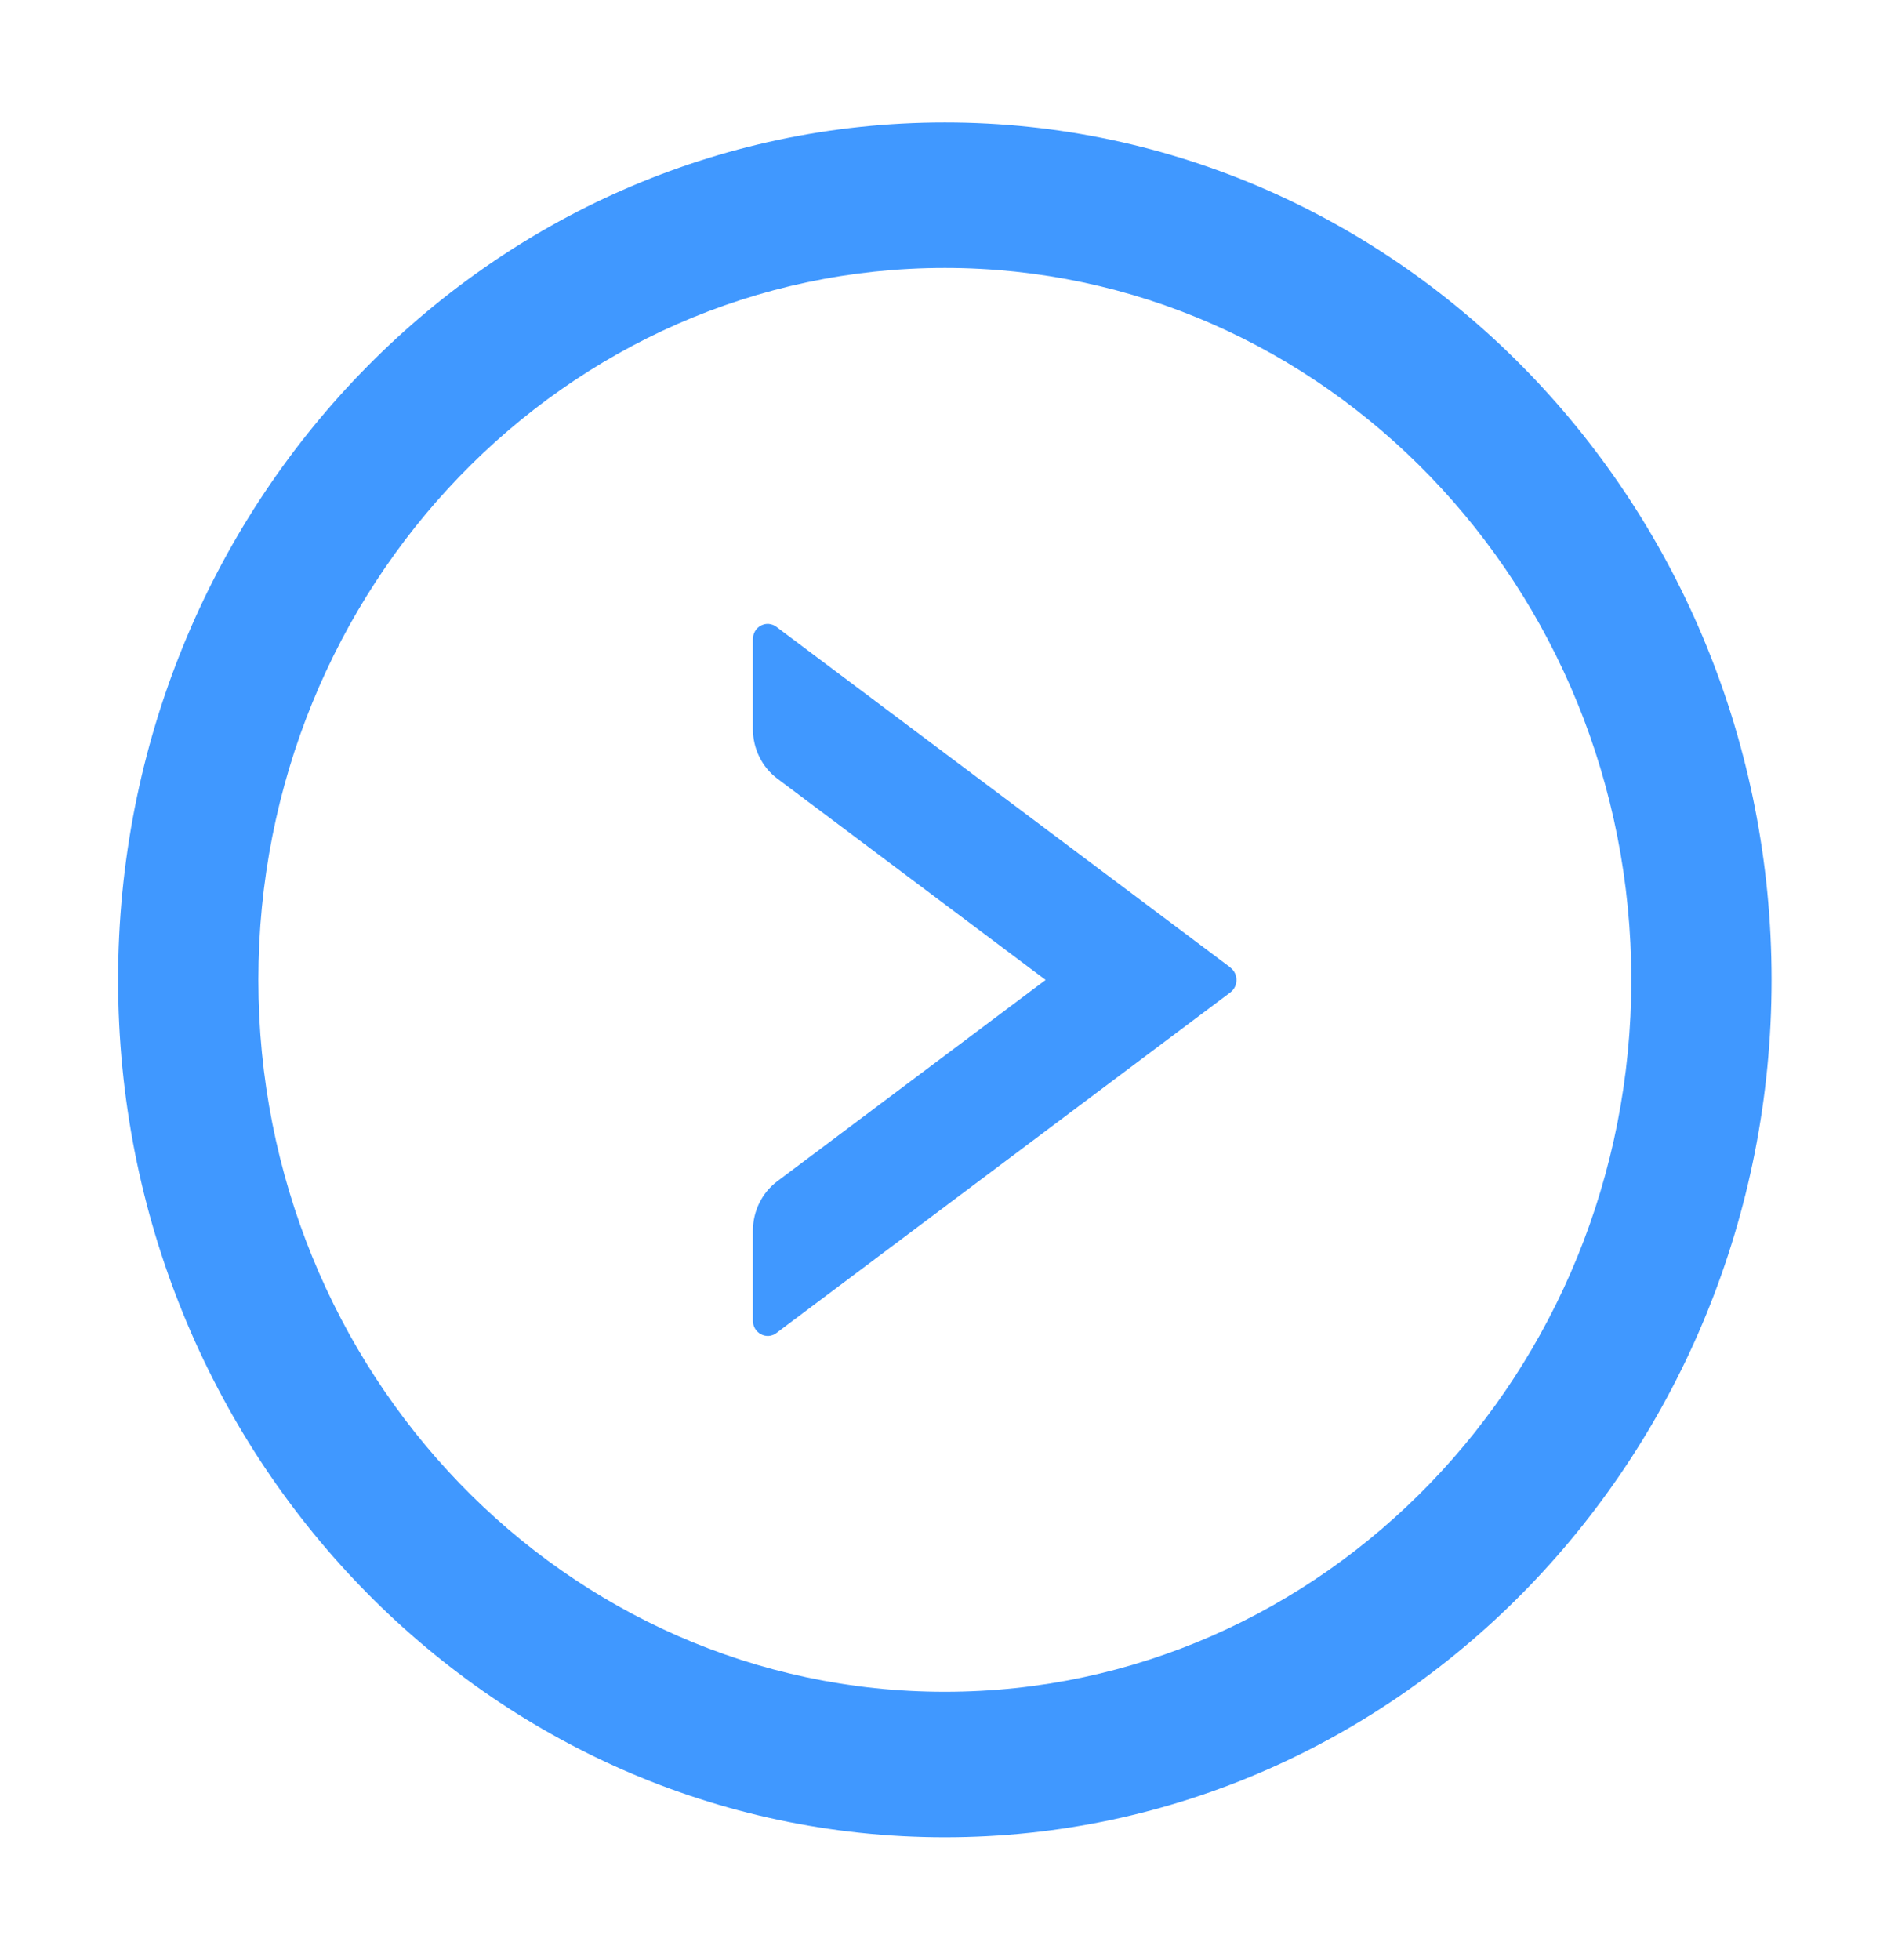
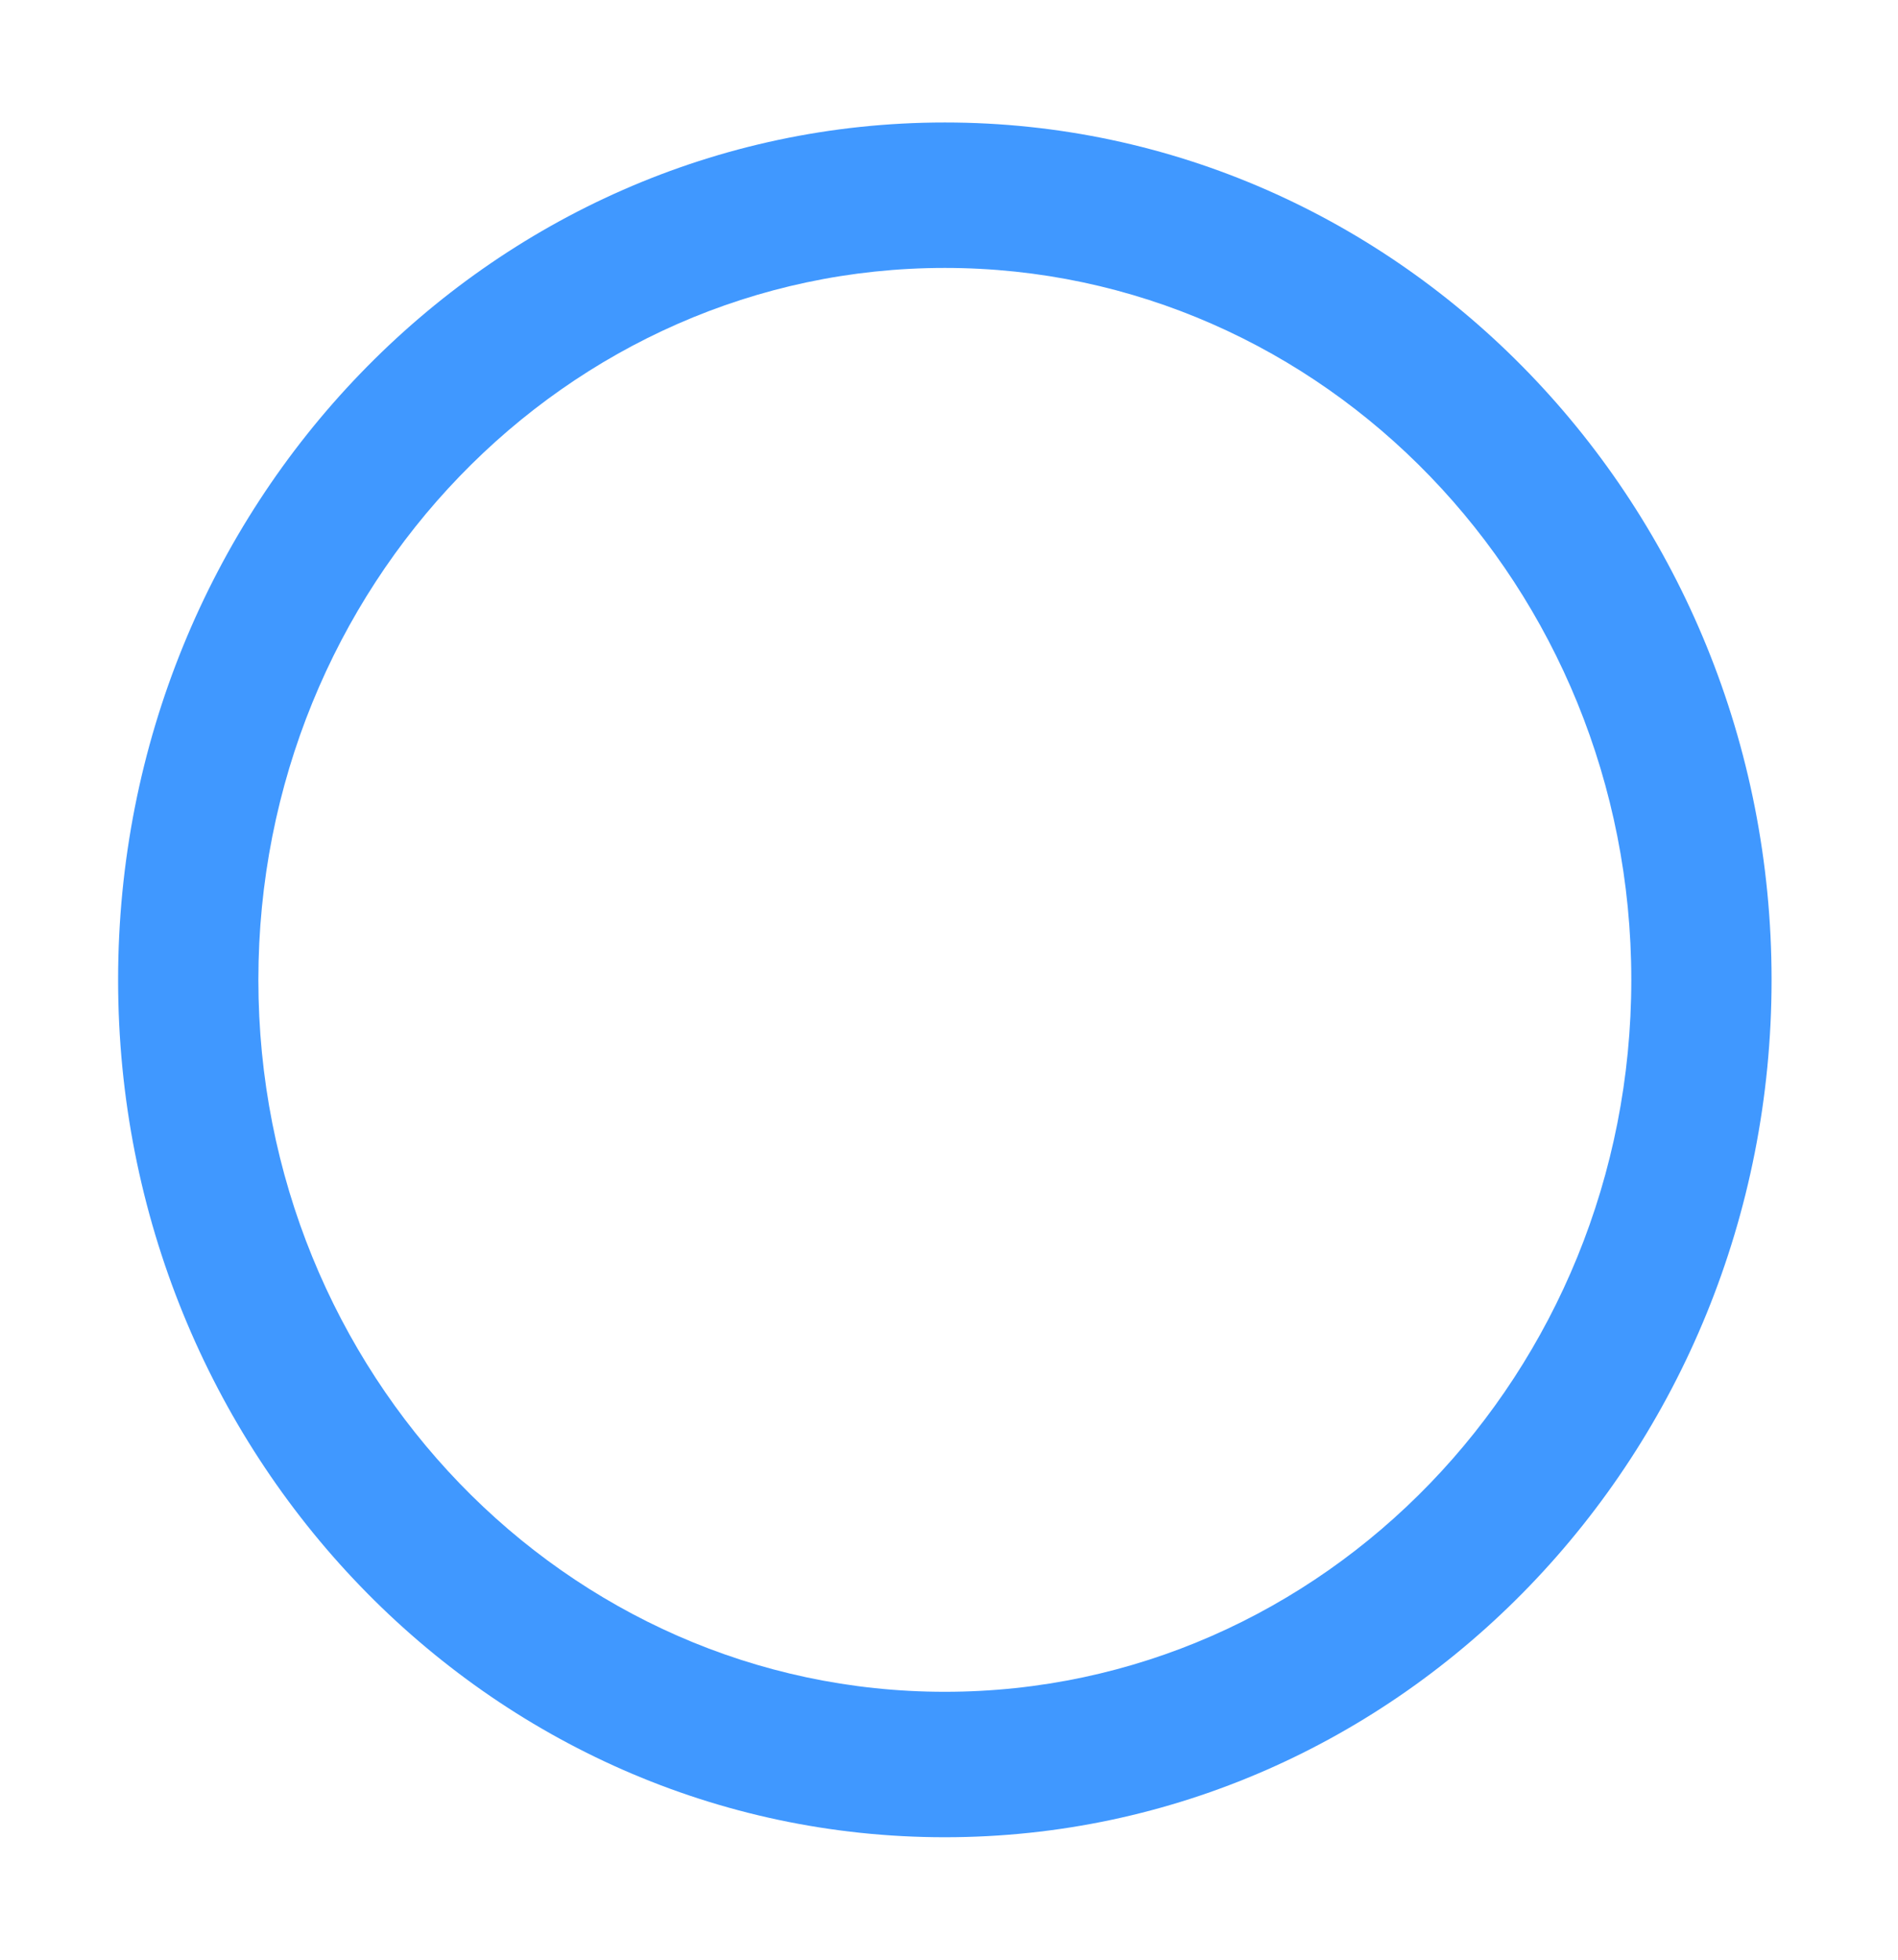
<svg xmlns="http://www.w3.org/2000/svg" fill="none" height="32" viewBox="0 0 31 32" width="31">
  <g fill="#4098ff">
-     <path d="m20.095 15.797-7.415-5.562c-.036-.027-.079-.043-.123-.047-.044-.004-.089.006-.129.027-.04.021-.073.053-.096.092-.023.04-.035.085-.035.131v1.466c0 .319.148.622.398.809l4.383 3.288-4.383 3.288c-.25.188-.398.487-.398.809v1.466c0 .203.223.322.383.203l7.415-5.562c.133-.1.133-.306 0-.406z" />
    <path d="m15.432 2c-7.457 0-13.503 6.269-13.503 14 0 7.731 6.046 14 13.503 14 7.457 0 13.503-6.269 13.503-14 0-7.731-6.046-14-13.503-14zm0 25.625c-6.191 0-11.212-5.206-11.212-11.625 0-6.419 5.021-11.625 11.212-11.625 6.191 0 11.212 5.206 11.212 11.625 0 6.419-5.021 11.625-11.212 11.625z" />
  </g>
</svg>